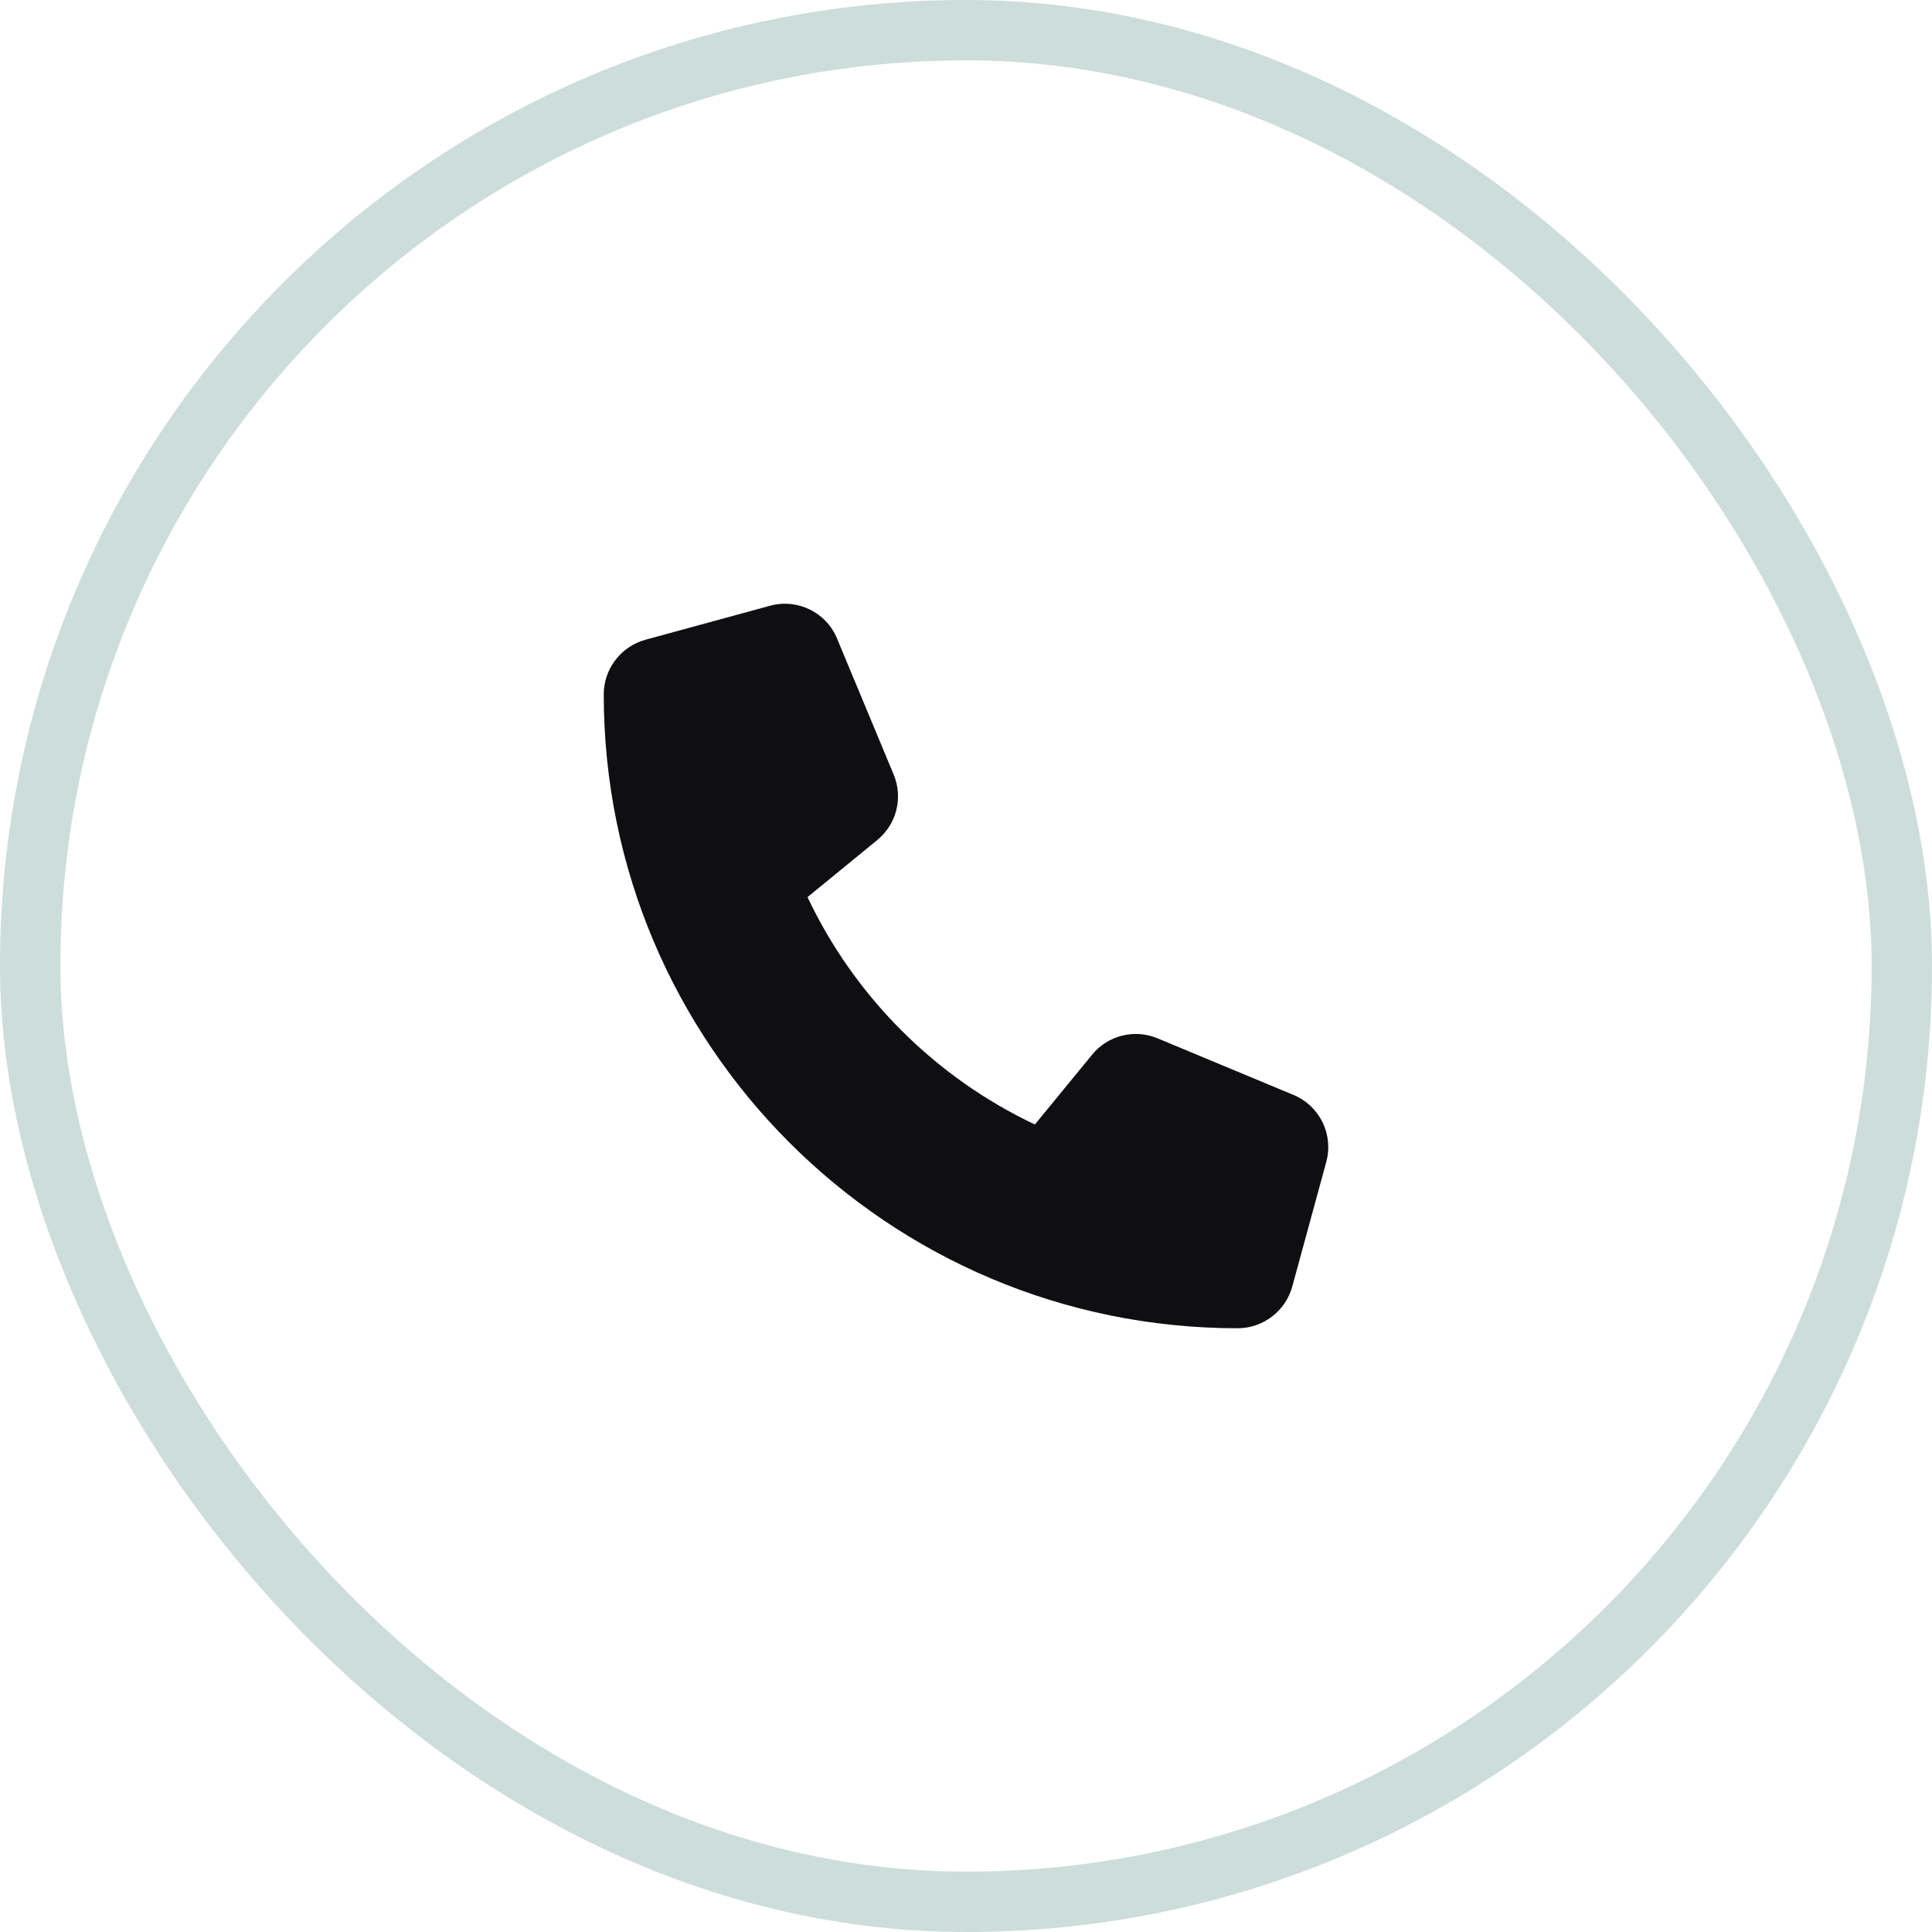
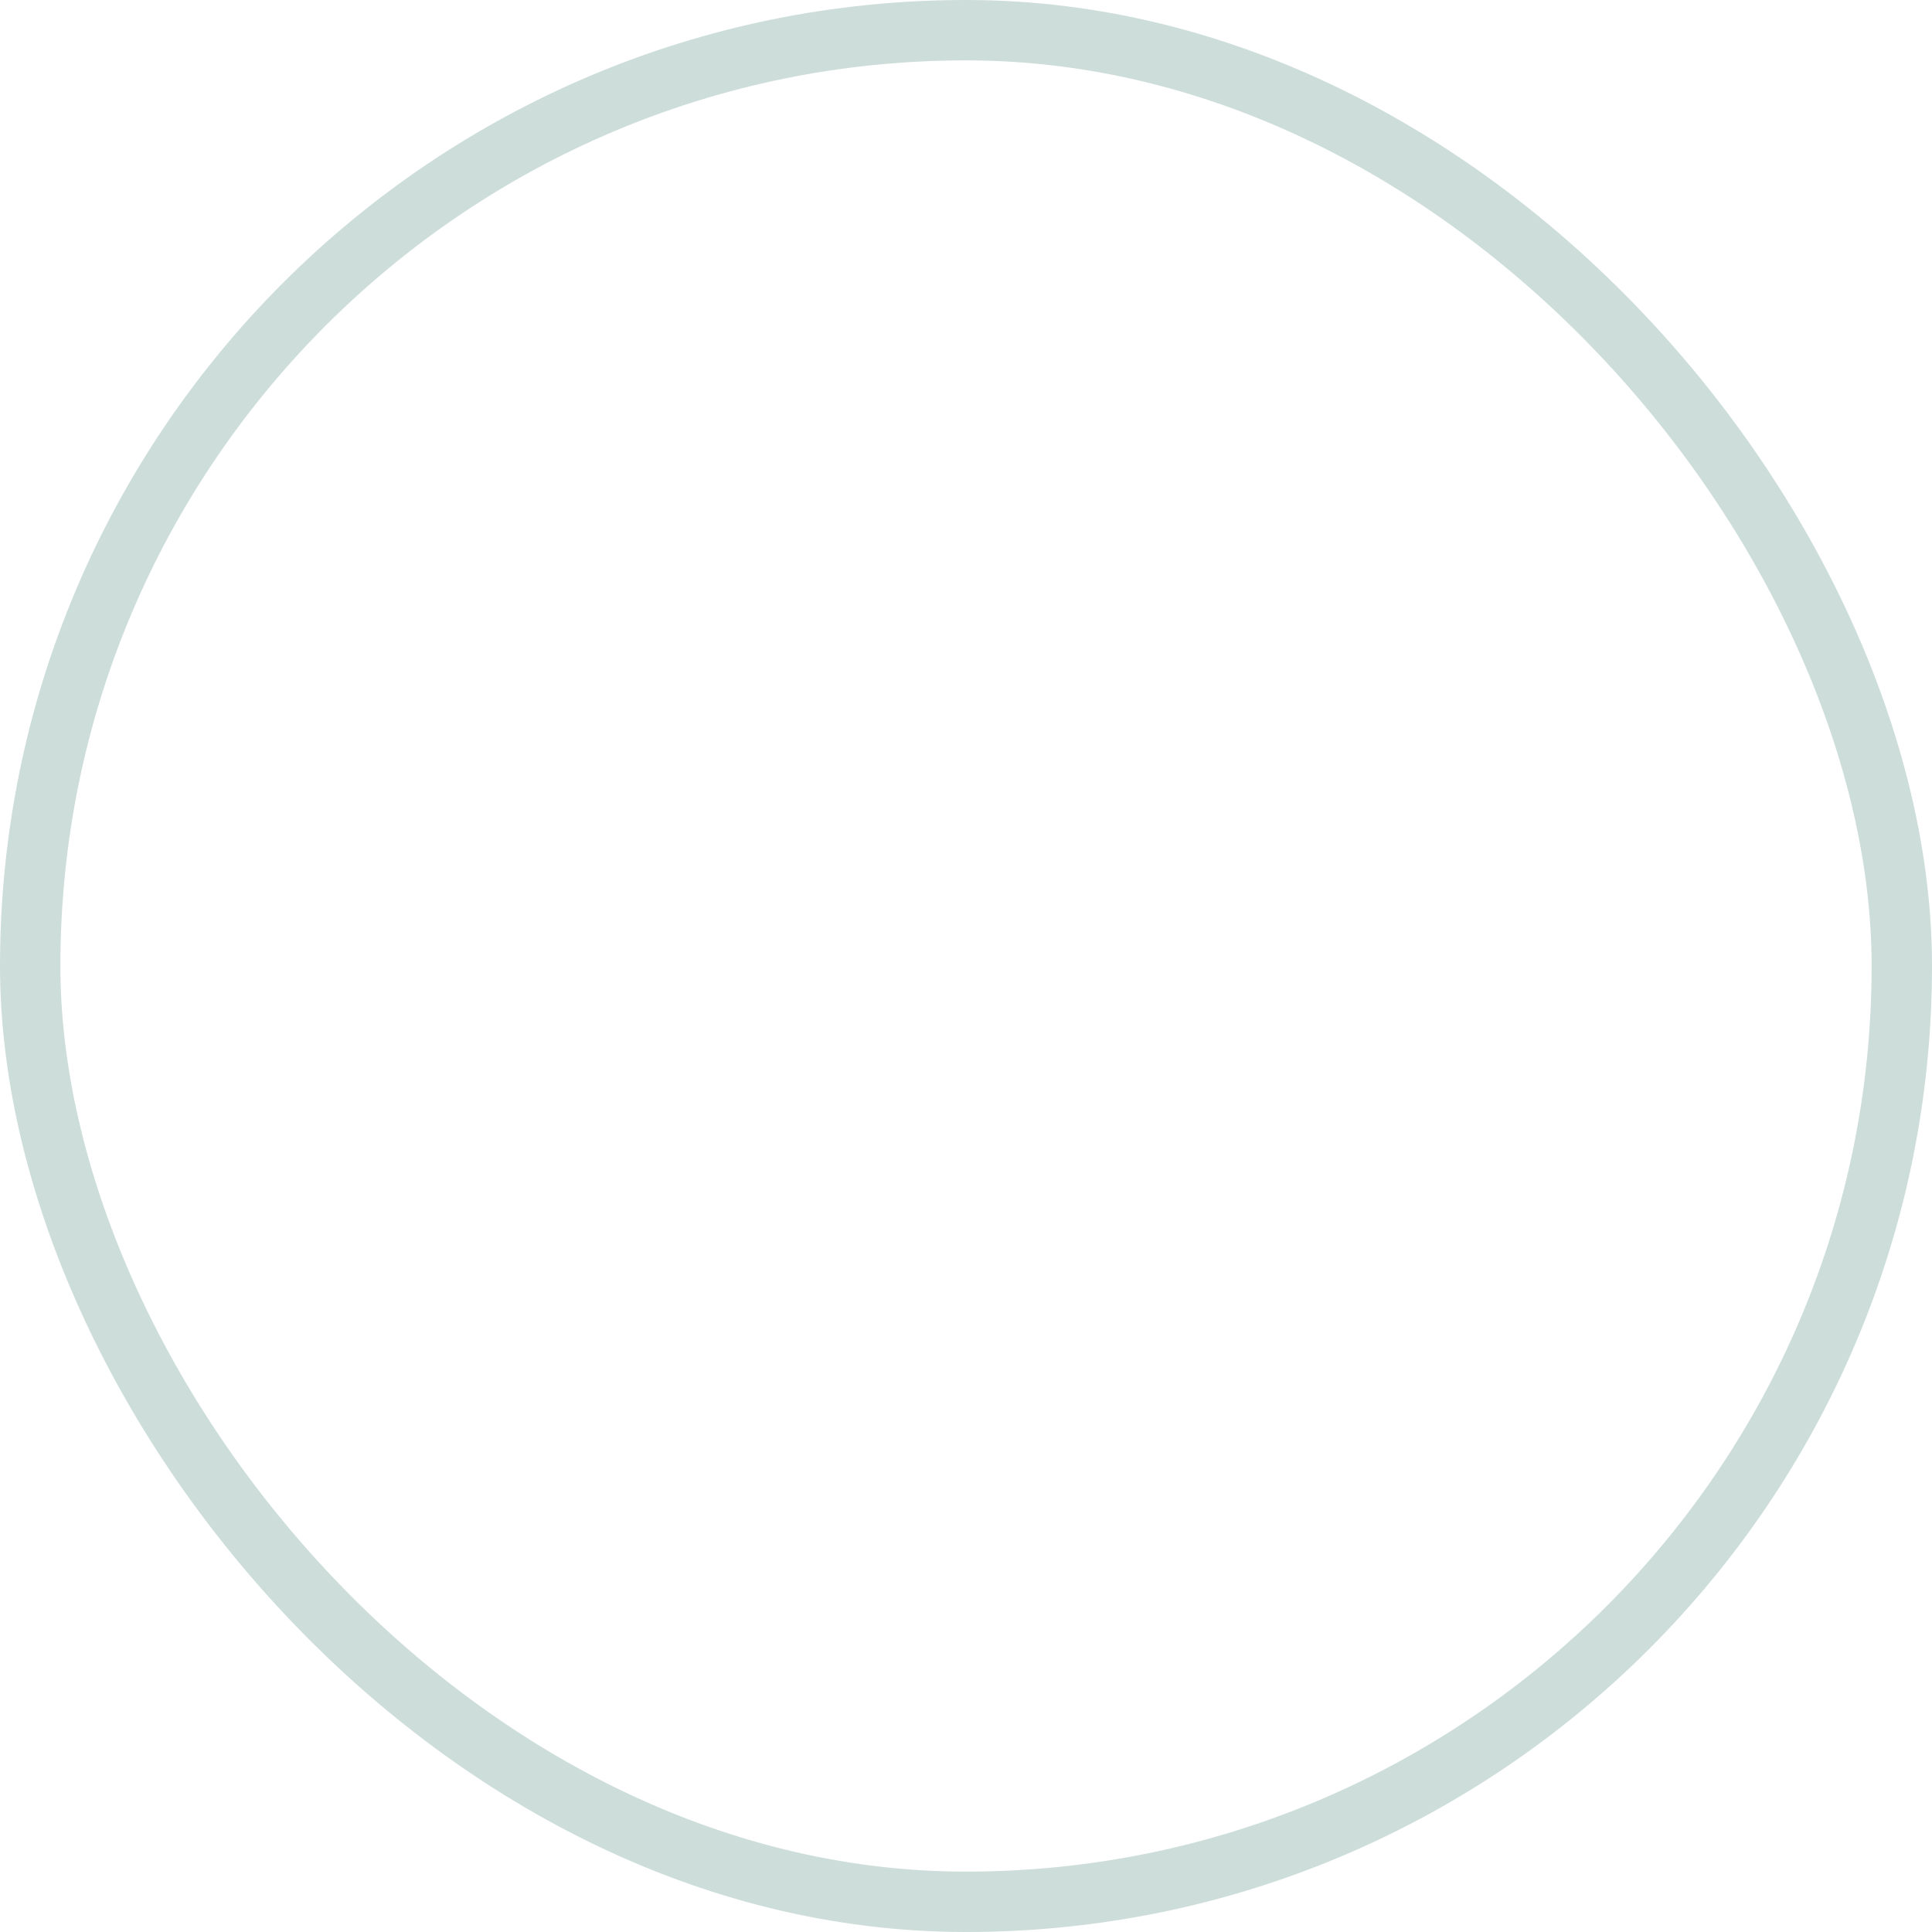
<svg xmlns="http://www.w3.org/2000/svg" width="32" height="32" viewBox="0 0 32 32" fill="none">
  <rect x="0.5" y="0.5" width="31" height="31" rx="15.5" stroke="#005847" stroke-opacity="0.2" />
  <g clip-path="url(#clip0_3439_2623)">
-     <path d="M13.865 10.577C13.684 10.141 13.209 9.909 12.754 10.033L10.691 10.596C10.284 10.708 10 11.079 10 11.501C10 17.299 14.701 22 20.5 22C20.921 22 21.292 21.716 21.404 21.309L21.967 19.246C22.091 18.791 21.859 18.316 21.423 18.135L19.173 17.198C18.791 17.038 18.348 17.149 18.088 17.47L17.141 18.625C15.491 17.845 14.155 16.509 13.375 14.859L14.53 13.914C14.851 13.652 14.961 13.211 14.802 12.829L13.865 10.579V10.577Z" fill="#0F0E11" />
-   </g>
+     </g>
  <defs>
    <clipPath id="clip0_3439_2623">
      <rect width="12" height="12" fill="white" transform="translate(10 10)" />
    </clipPath>
  </defs>
</svg>